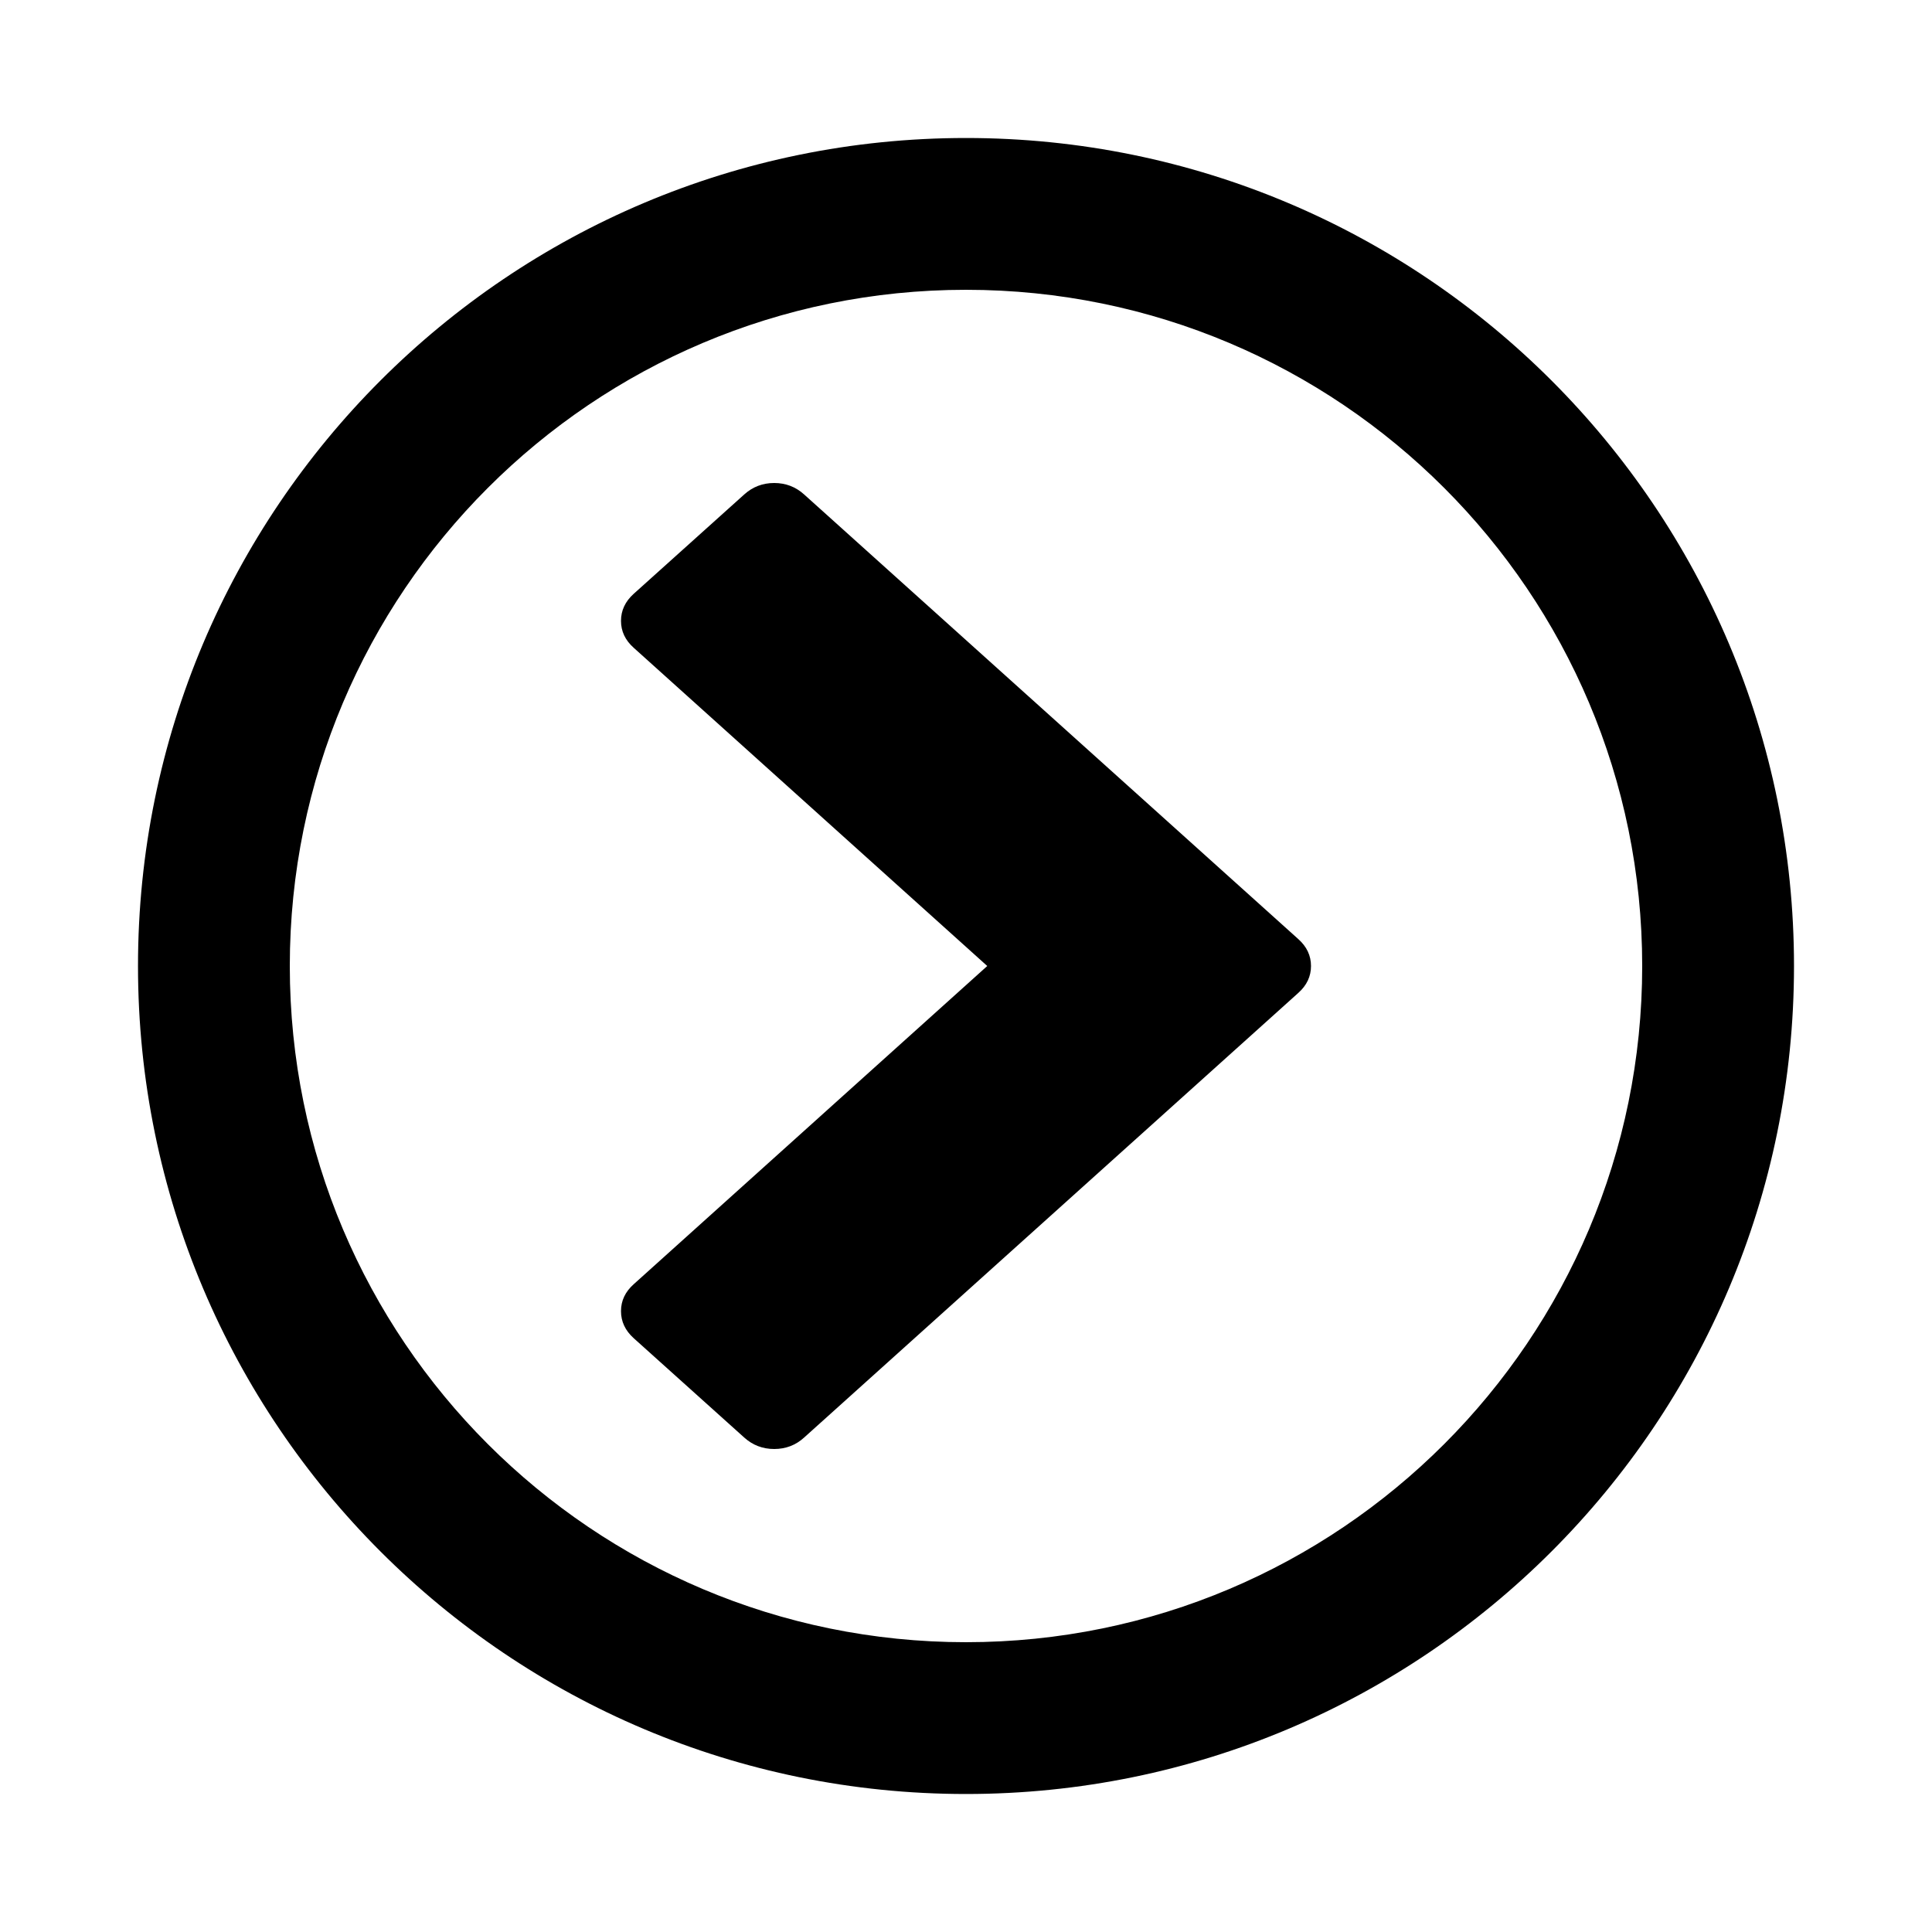
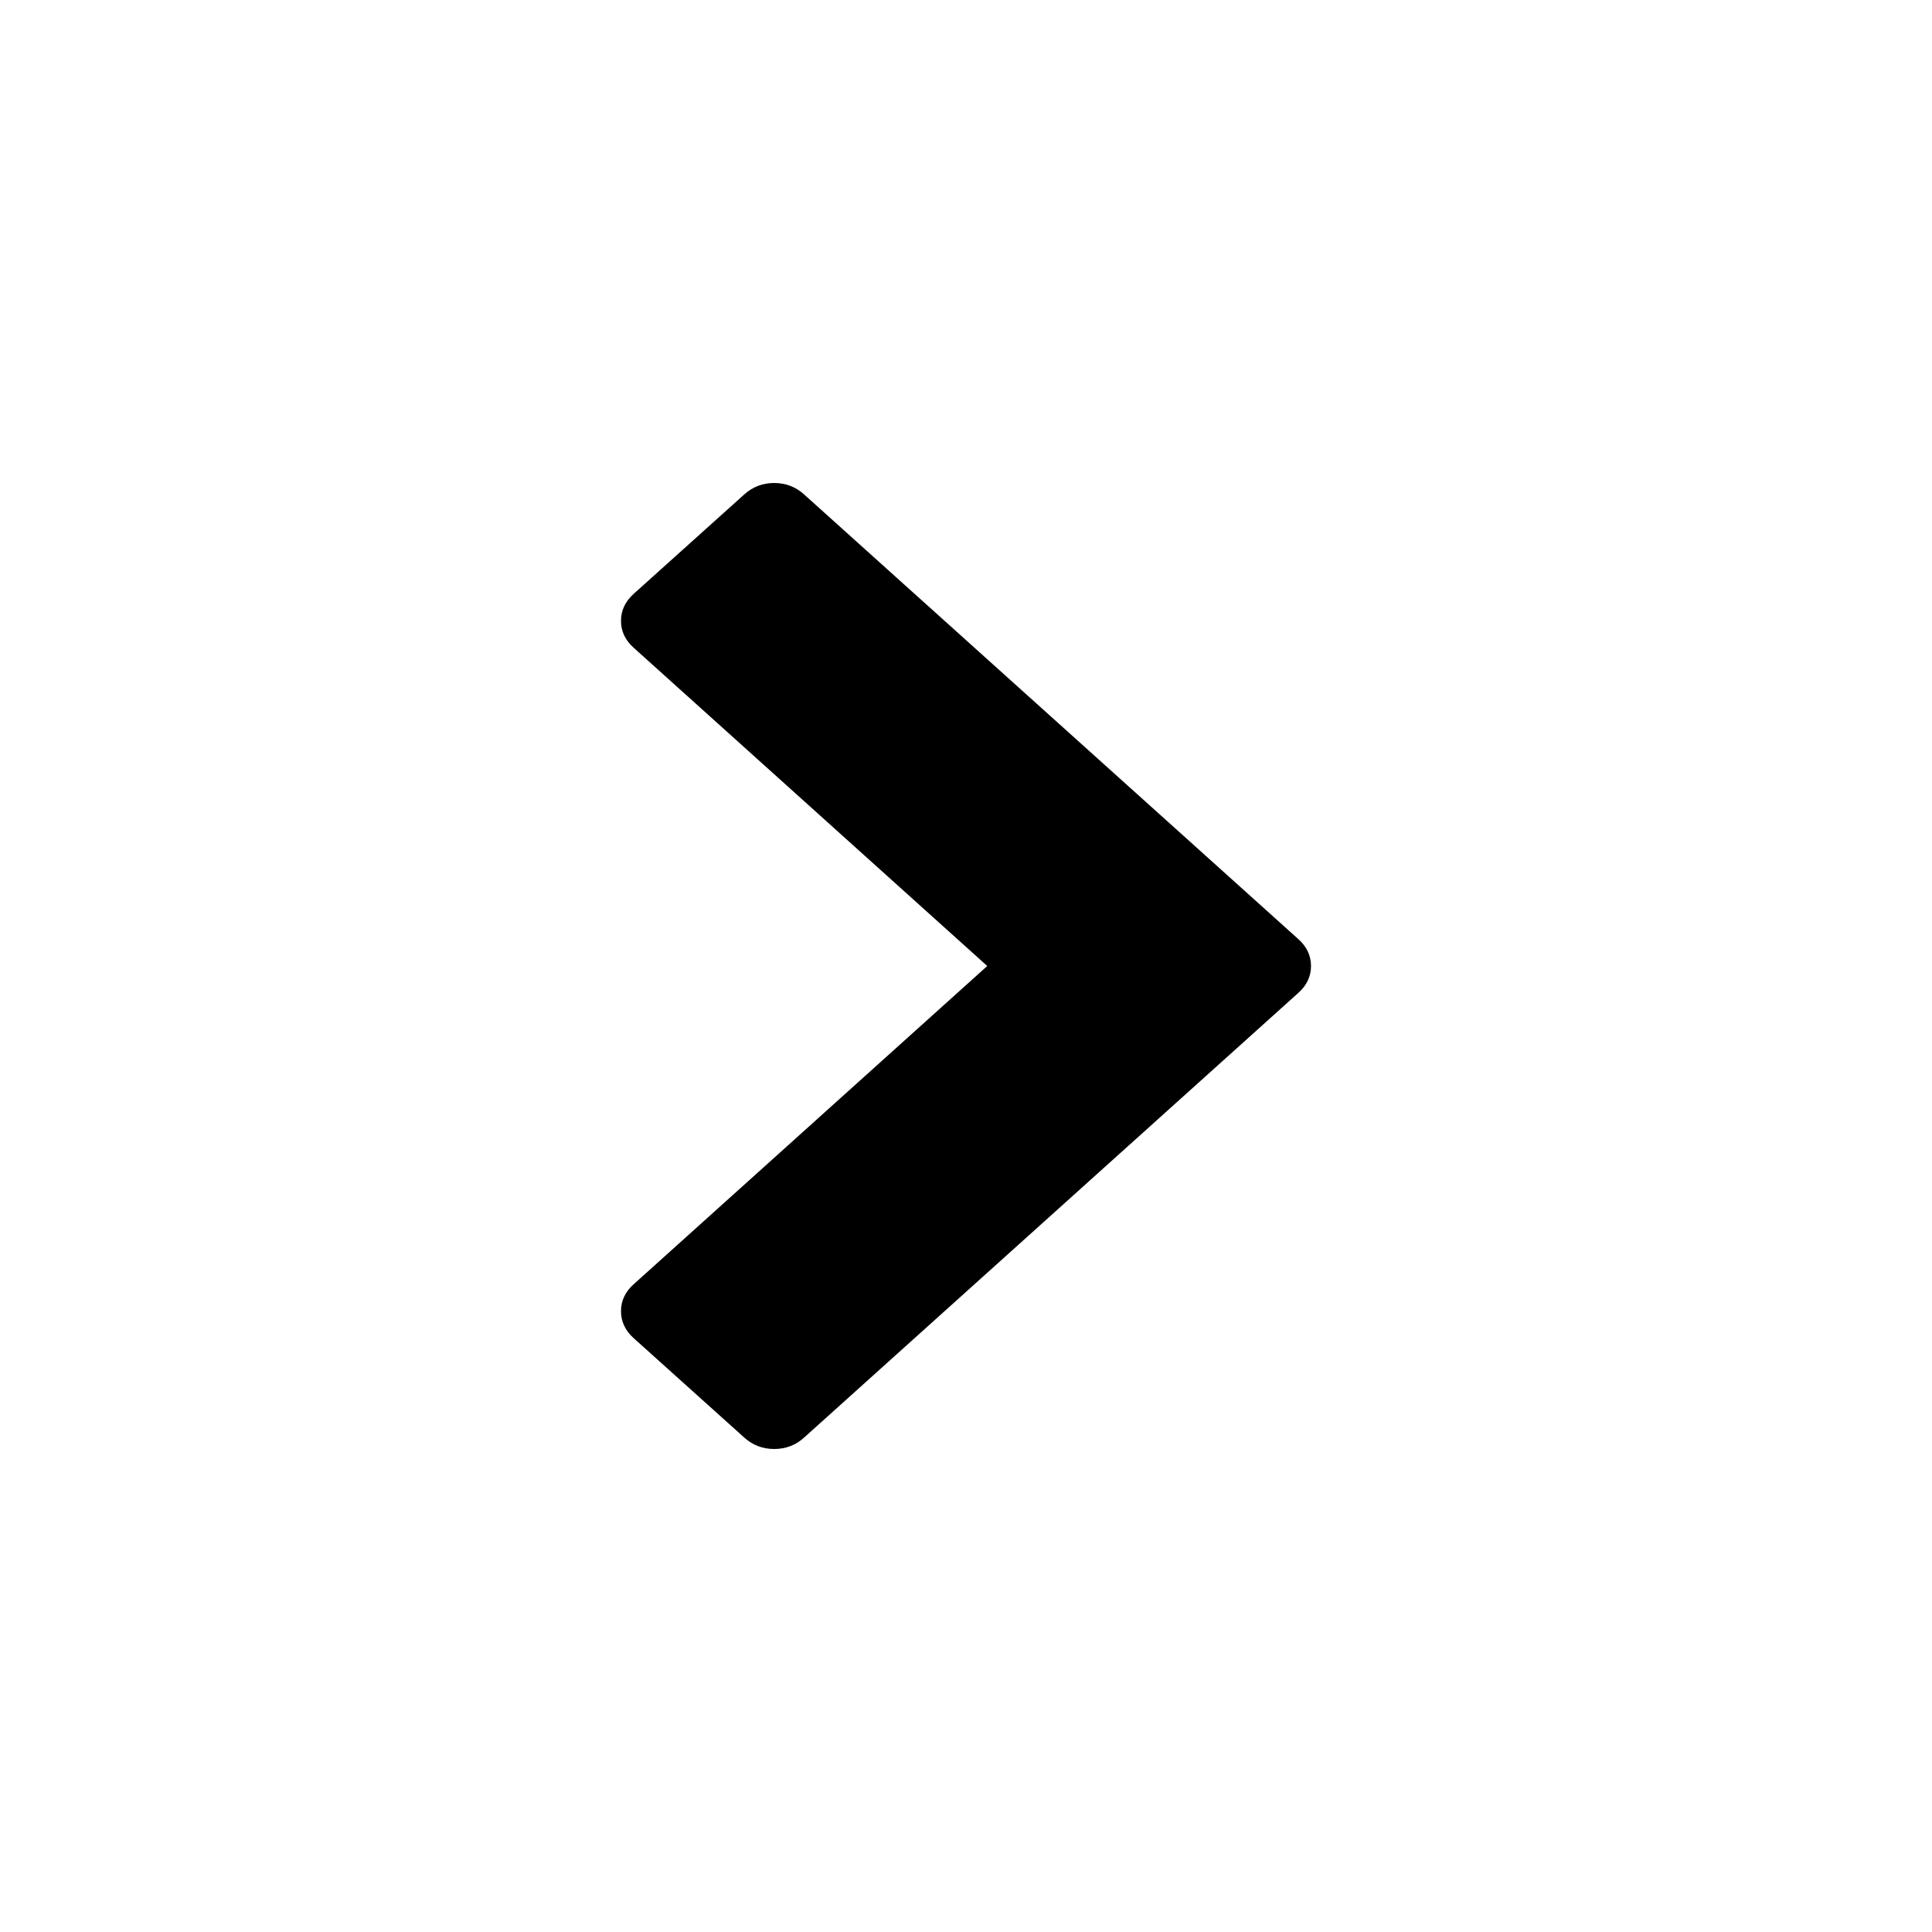
<svg xmlns="http://www.w3.org/2000/svg" fill="#000000" width="800px" height="800px" viewBox="0 0 14 14" role="img" focusable="false" aria-hidden="true">
  <path d="M 9.408,7.195 5.827,10.417 Q 5.736,10.5 5.61,10.5 q -0.125,0 -0.217,-0.083 L 4.592,9.697 Q 4.5,9.614 4.5,9.501 4.5,9.388 4.592,9.306 L 7.154,7 4.592,4.694 Q 4.5,4.612 4.5,4.499 4.5,4.386 4.592,4.303 L 5.393,3.583 Q 5.485,3.5 5.61,3.5 q 0.125,0 0.217,0.083 L 9.408,6.805 Q 9.5,6.887 9.5,7 9.5,7.113 9.408,7.195 z" />
-   <path d="M 7,1 C 3.686,1 1,3.686 1,7 c 0,3.314 2.686,6 6,6 3.314,0 6,-2.686 6,-6 C 13,3.686 10.314,1 7,1 z M 7,11.9 C 4.294,11.9 2.1,9.706 2.1,7 2.1,4.294 4.294,2.1 7,2.1 c 2.706,0 4.9,2.194 4.9,4.9 0,2.706 -2.194,4.9 -4.9,4.9 z" />
</svg>